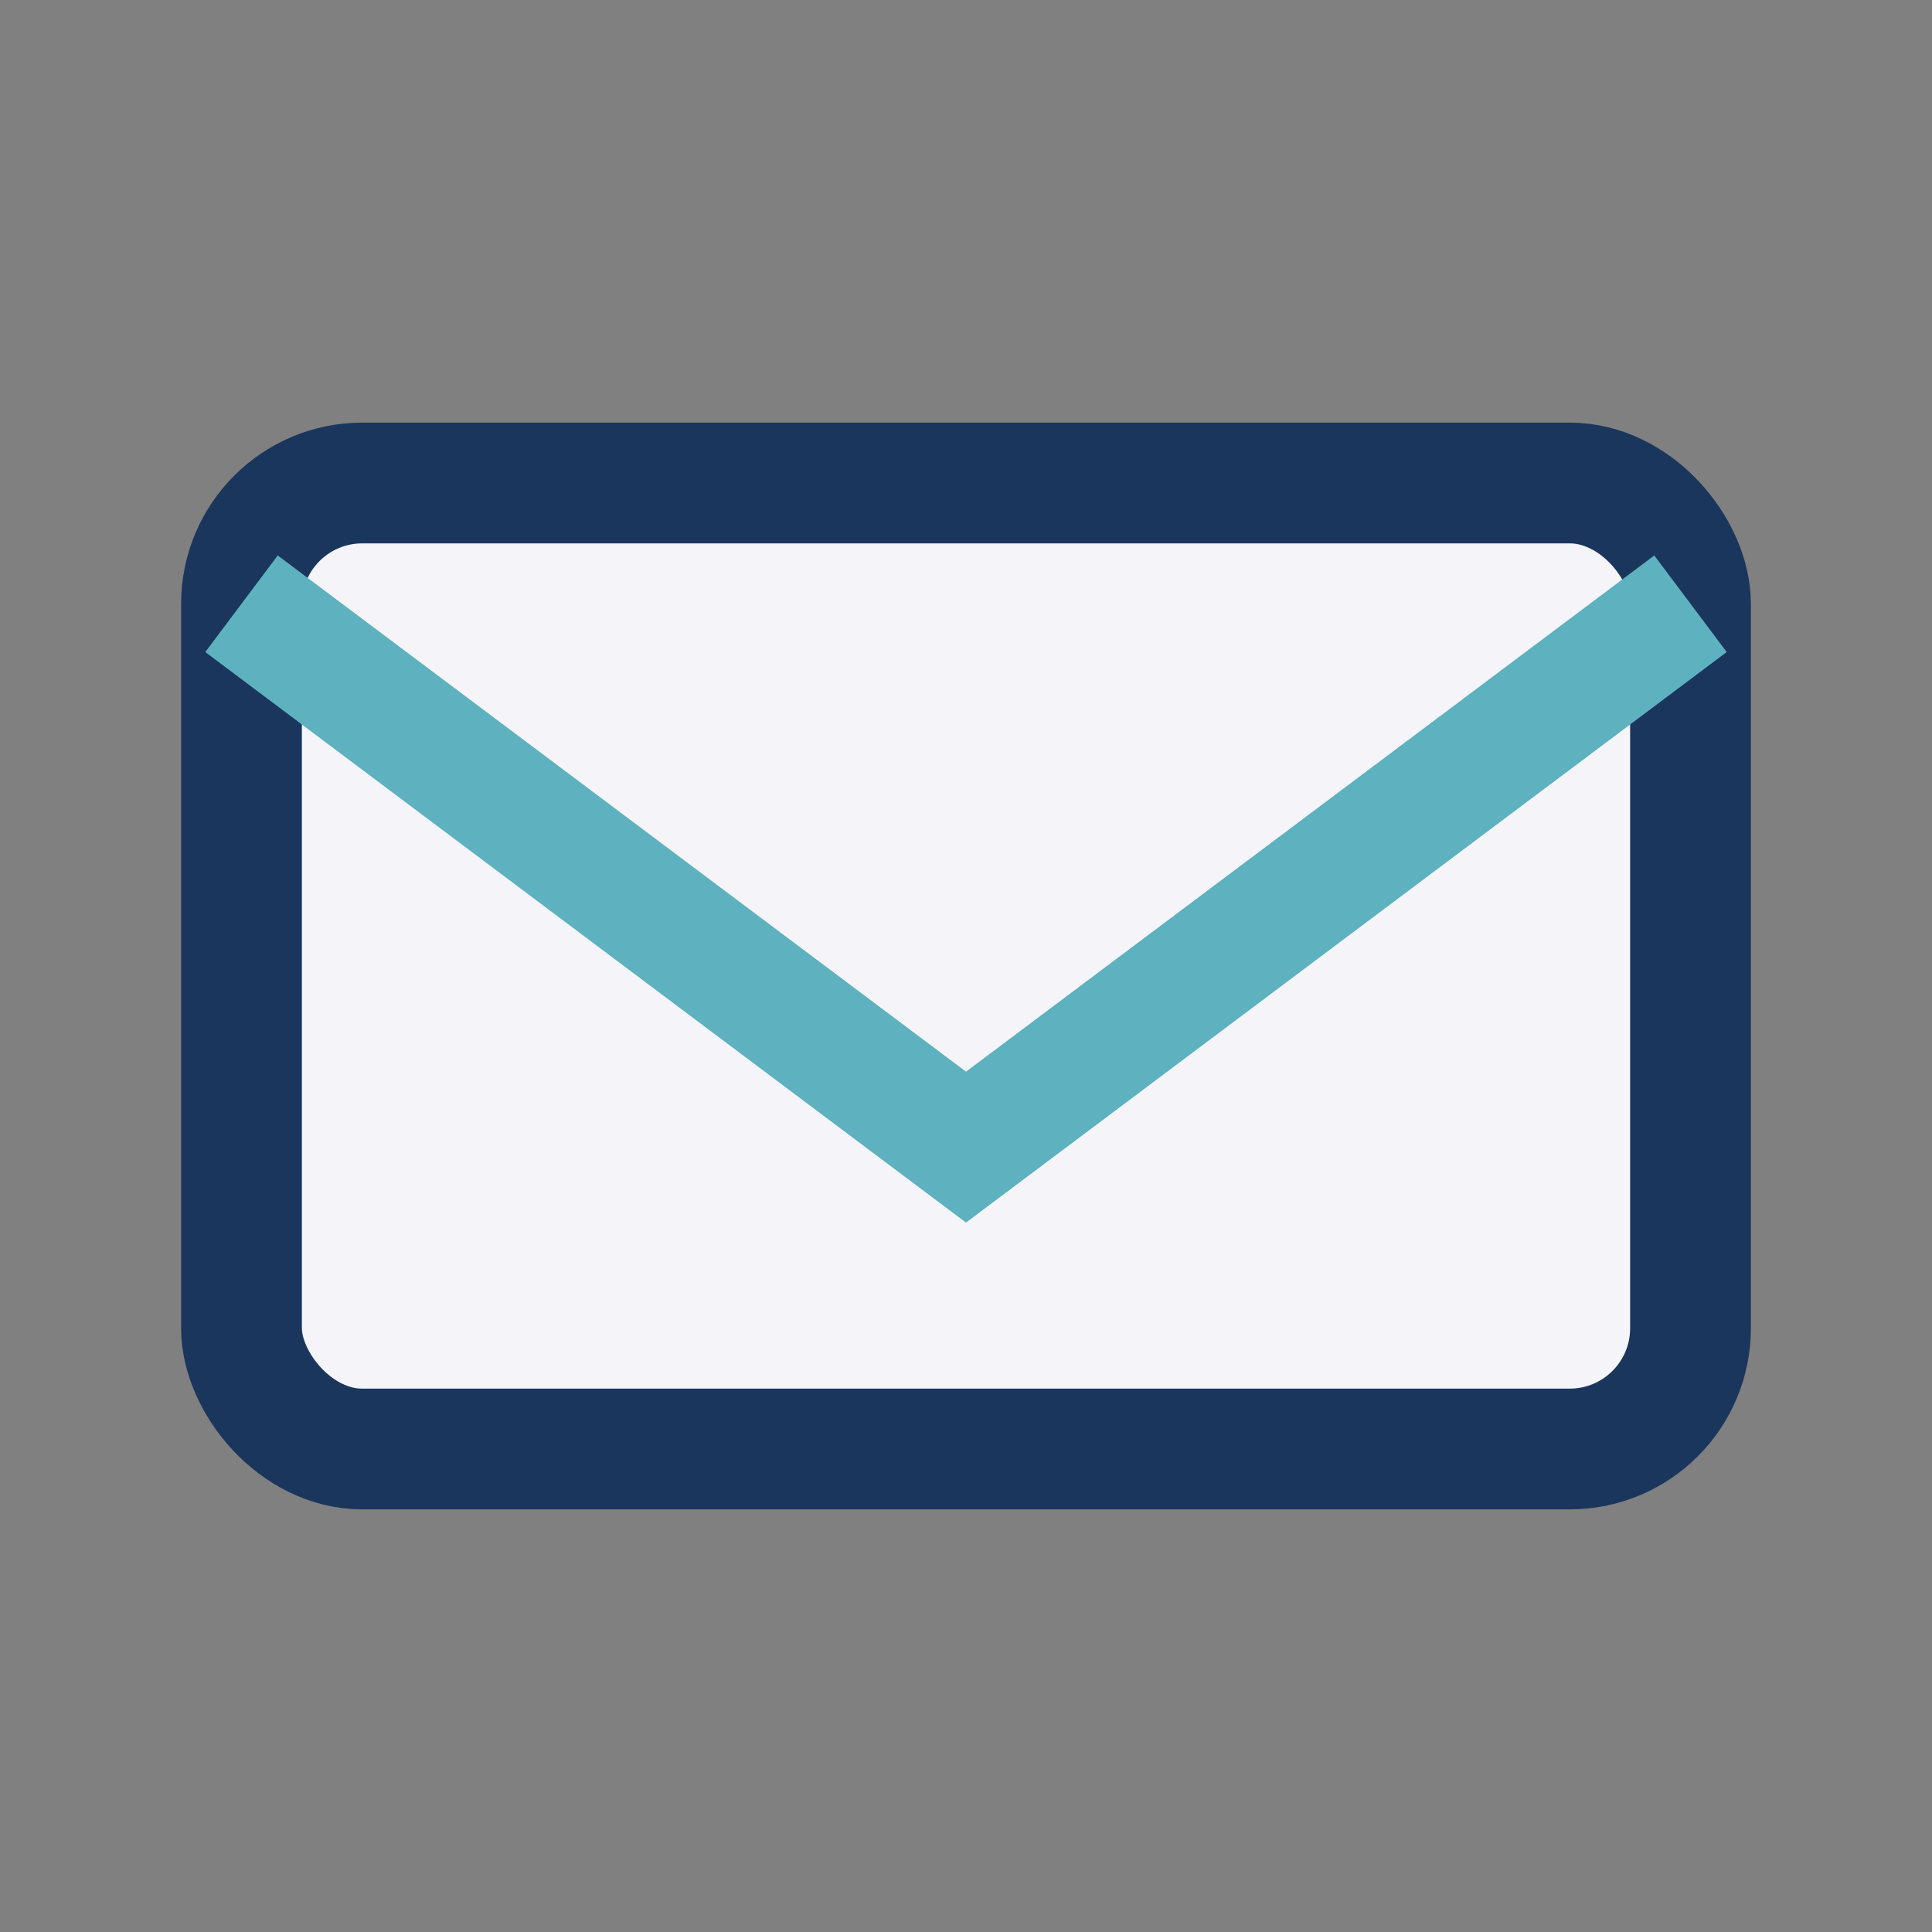
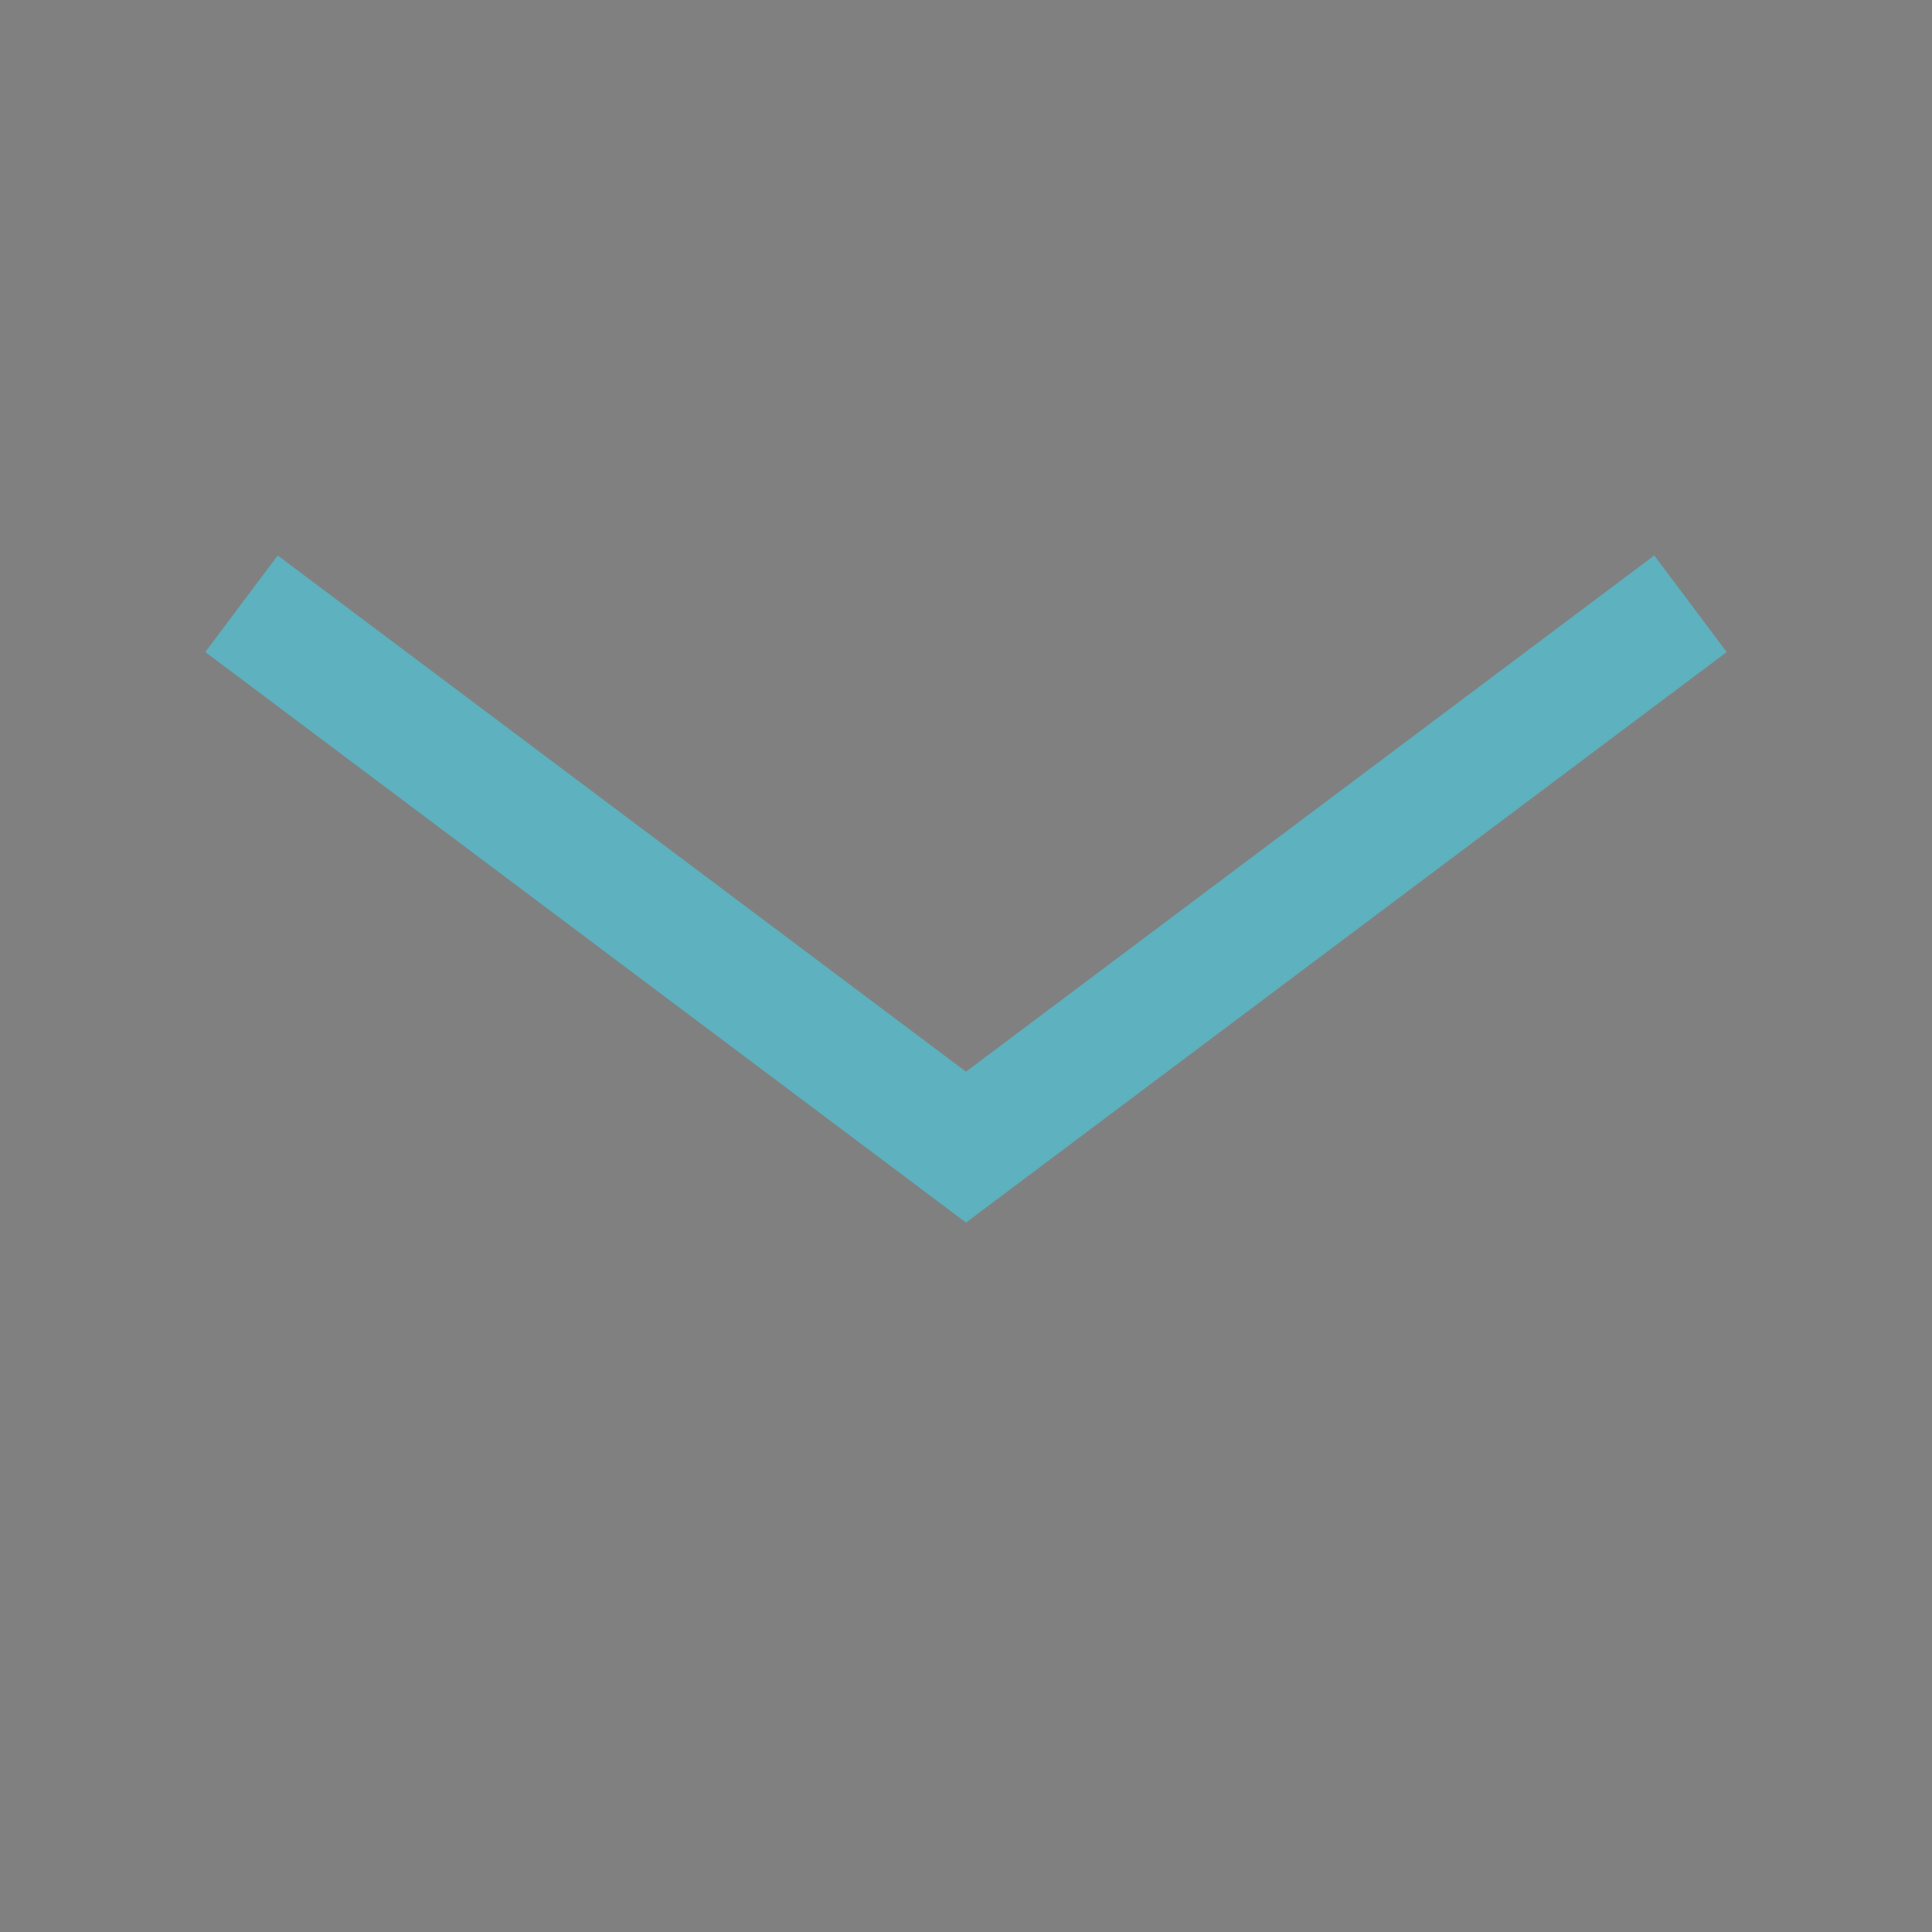
<svg xmlns="http://www.w3.org/2000/svg" width="32" height="32" viewBox="0 0 32 32">
  <rect x="0" y="0" width="32" height="32" fill="#808080" stroke="none" />
-   <rect x="4" y="8" width="24" height="16" rx="2" fill="#F4F4F9" stroke="#1A365D" stroke-width="2" />
  <path d="M4 10l12 9 12-9" fill="none" stroke="#5EB1BF" stroke-width="2" />
</svg>